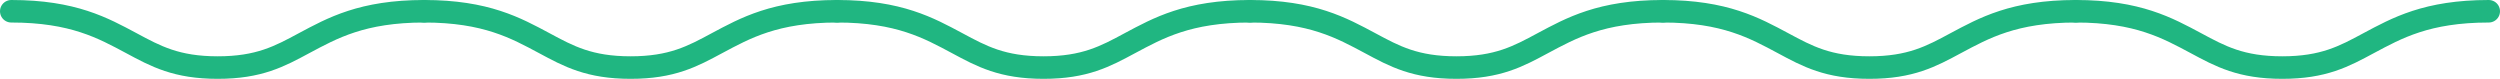
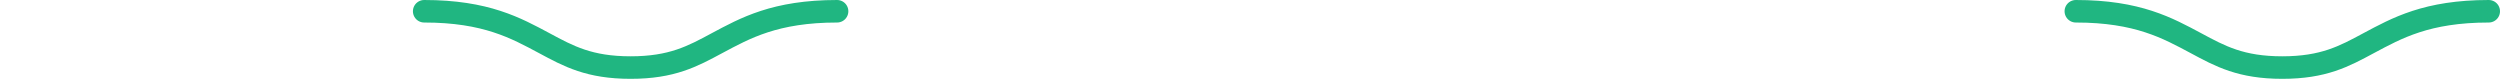
<svg xmlns="http://www.w3.org/2000/svg" id="Слой_1" x="0px" y="0px" viewBox="0 0 133.2 4.2" style="enable-background:new 0 0 133.2 4.2;" xml:space="preserve">
  <style type="text/css"> .st0{fill:none;stroke:#20B681;stroke-width:1.2;stroke-linecap:round;stroke-miterlimit:10;} </style>
  <g>
-     <path class="st0" d="M88.6,0.6c3.3,0,4.9,0.9,6.4,1.7c1.3,0.7,2.4,1.3,4.6,1.3s3.3-0.6,4.6-1.3c1.5-0.8,3.1-1.7,6.4-1.7" />
    <path class="st0" d="M110.6,0.6c3.3,0,4.9,0.9,6.4,1.7c1.3,0.7,2.4,1.3,4.6,1.3s3.3-0.6,4.6-1.3c1.5-0.8,3.1-1.7,6.4-1.7" />
-     <path class="st0" d="M44.6,0.6c3.3,0,4.9,0.9,6.4,1.7c1.3,0.7,2.4,1.3,4.6,1.3s3.3-0.6,4.6-1.3c1.5-0.8,3.1-1.7,6.4-1.7" />
-     <path class="st0" d="M66.6,0.6c3.3,0,4.9,0.9,6.4,1.7c1.3,0.7,2.4,1.3,4.6,1.3s3.3-0.6,4.6-1.3c1.5-0.8,3.1-1.7,6.4-1.7" />
    <path class="st0" d="M22.6,0.6c3.3,0,4.9,0.9,6.4,1.7c1.3,0.7,2.4,1.3,4.6,1.3s3.3-0.6,4.6-1.3c1.5-0.8,3.1-1.7,6.4-1.7" />
-     <path class="st0" d="M0.6,0.6c3.3,0,4.9,0.9,6.4,1.7C8.3,3,9.4,3.6,11.6,3.6s3.3-0.6,4.6-1.3c1.5-0.8,3.1-1.7,6.4-1.7" />
  </g>
</svg>